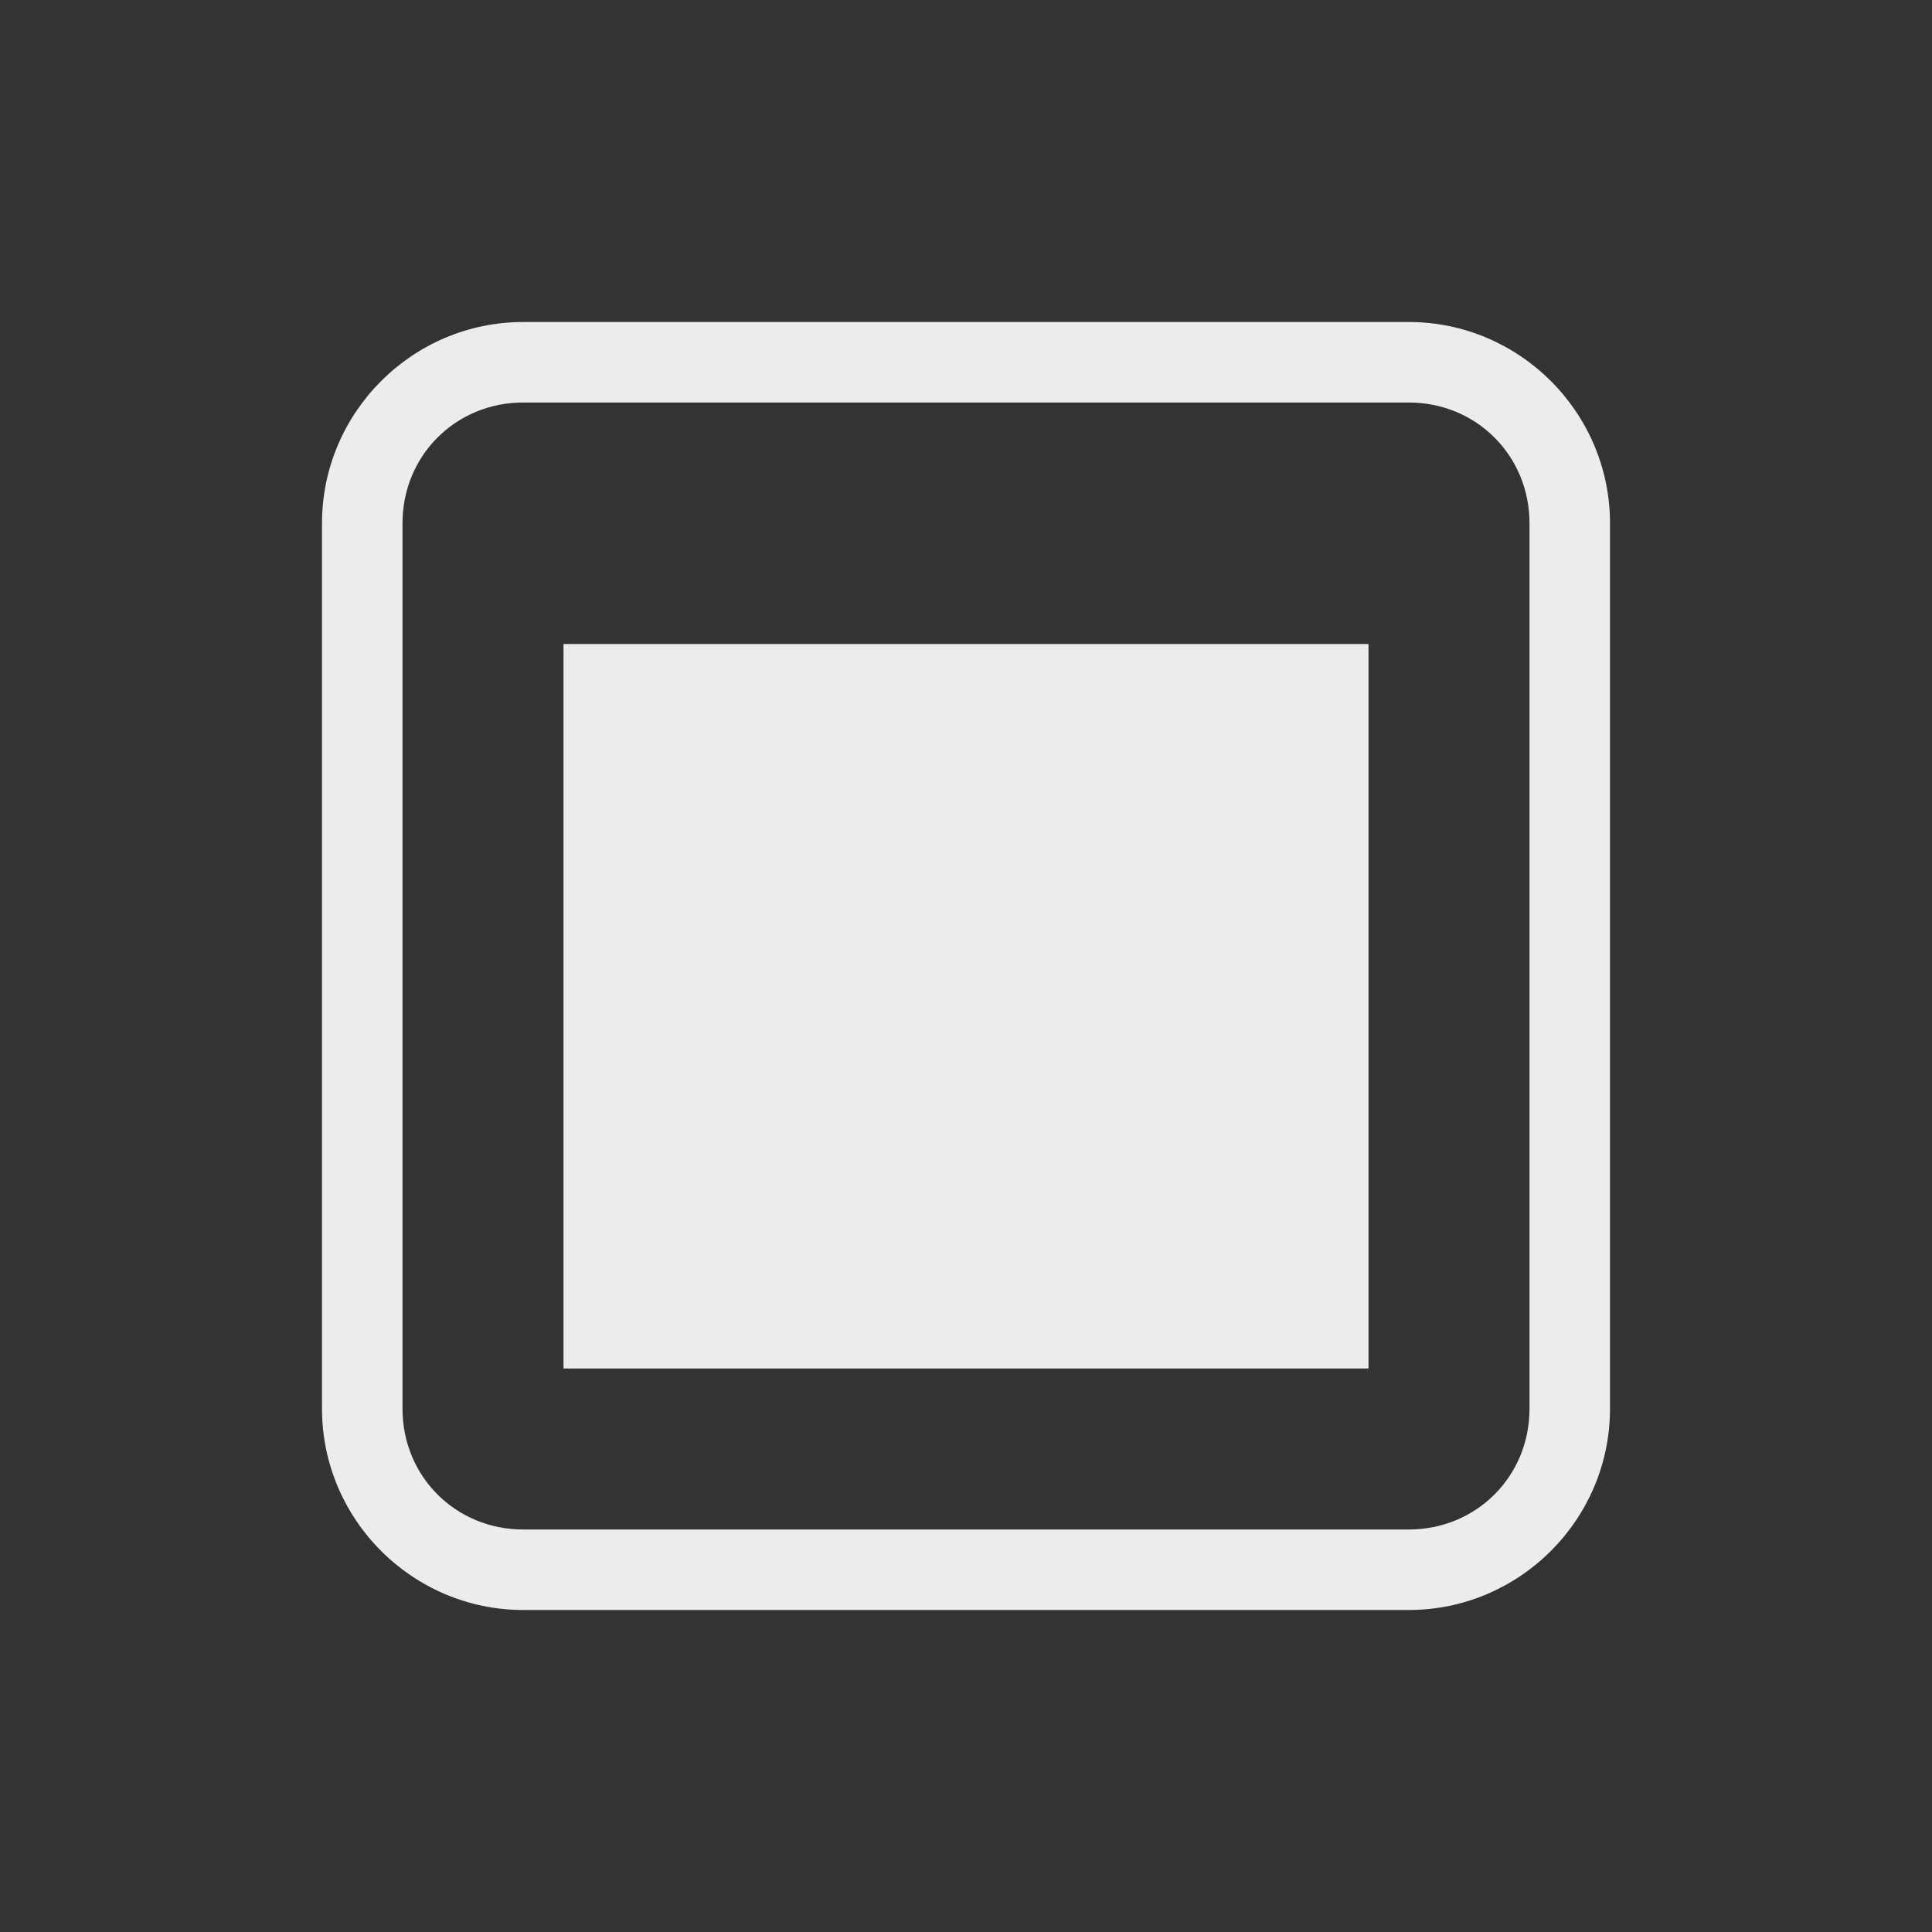
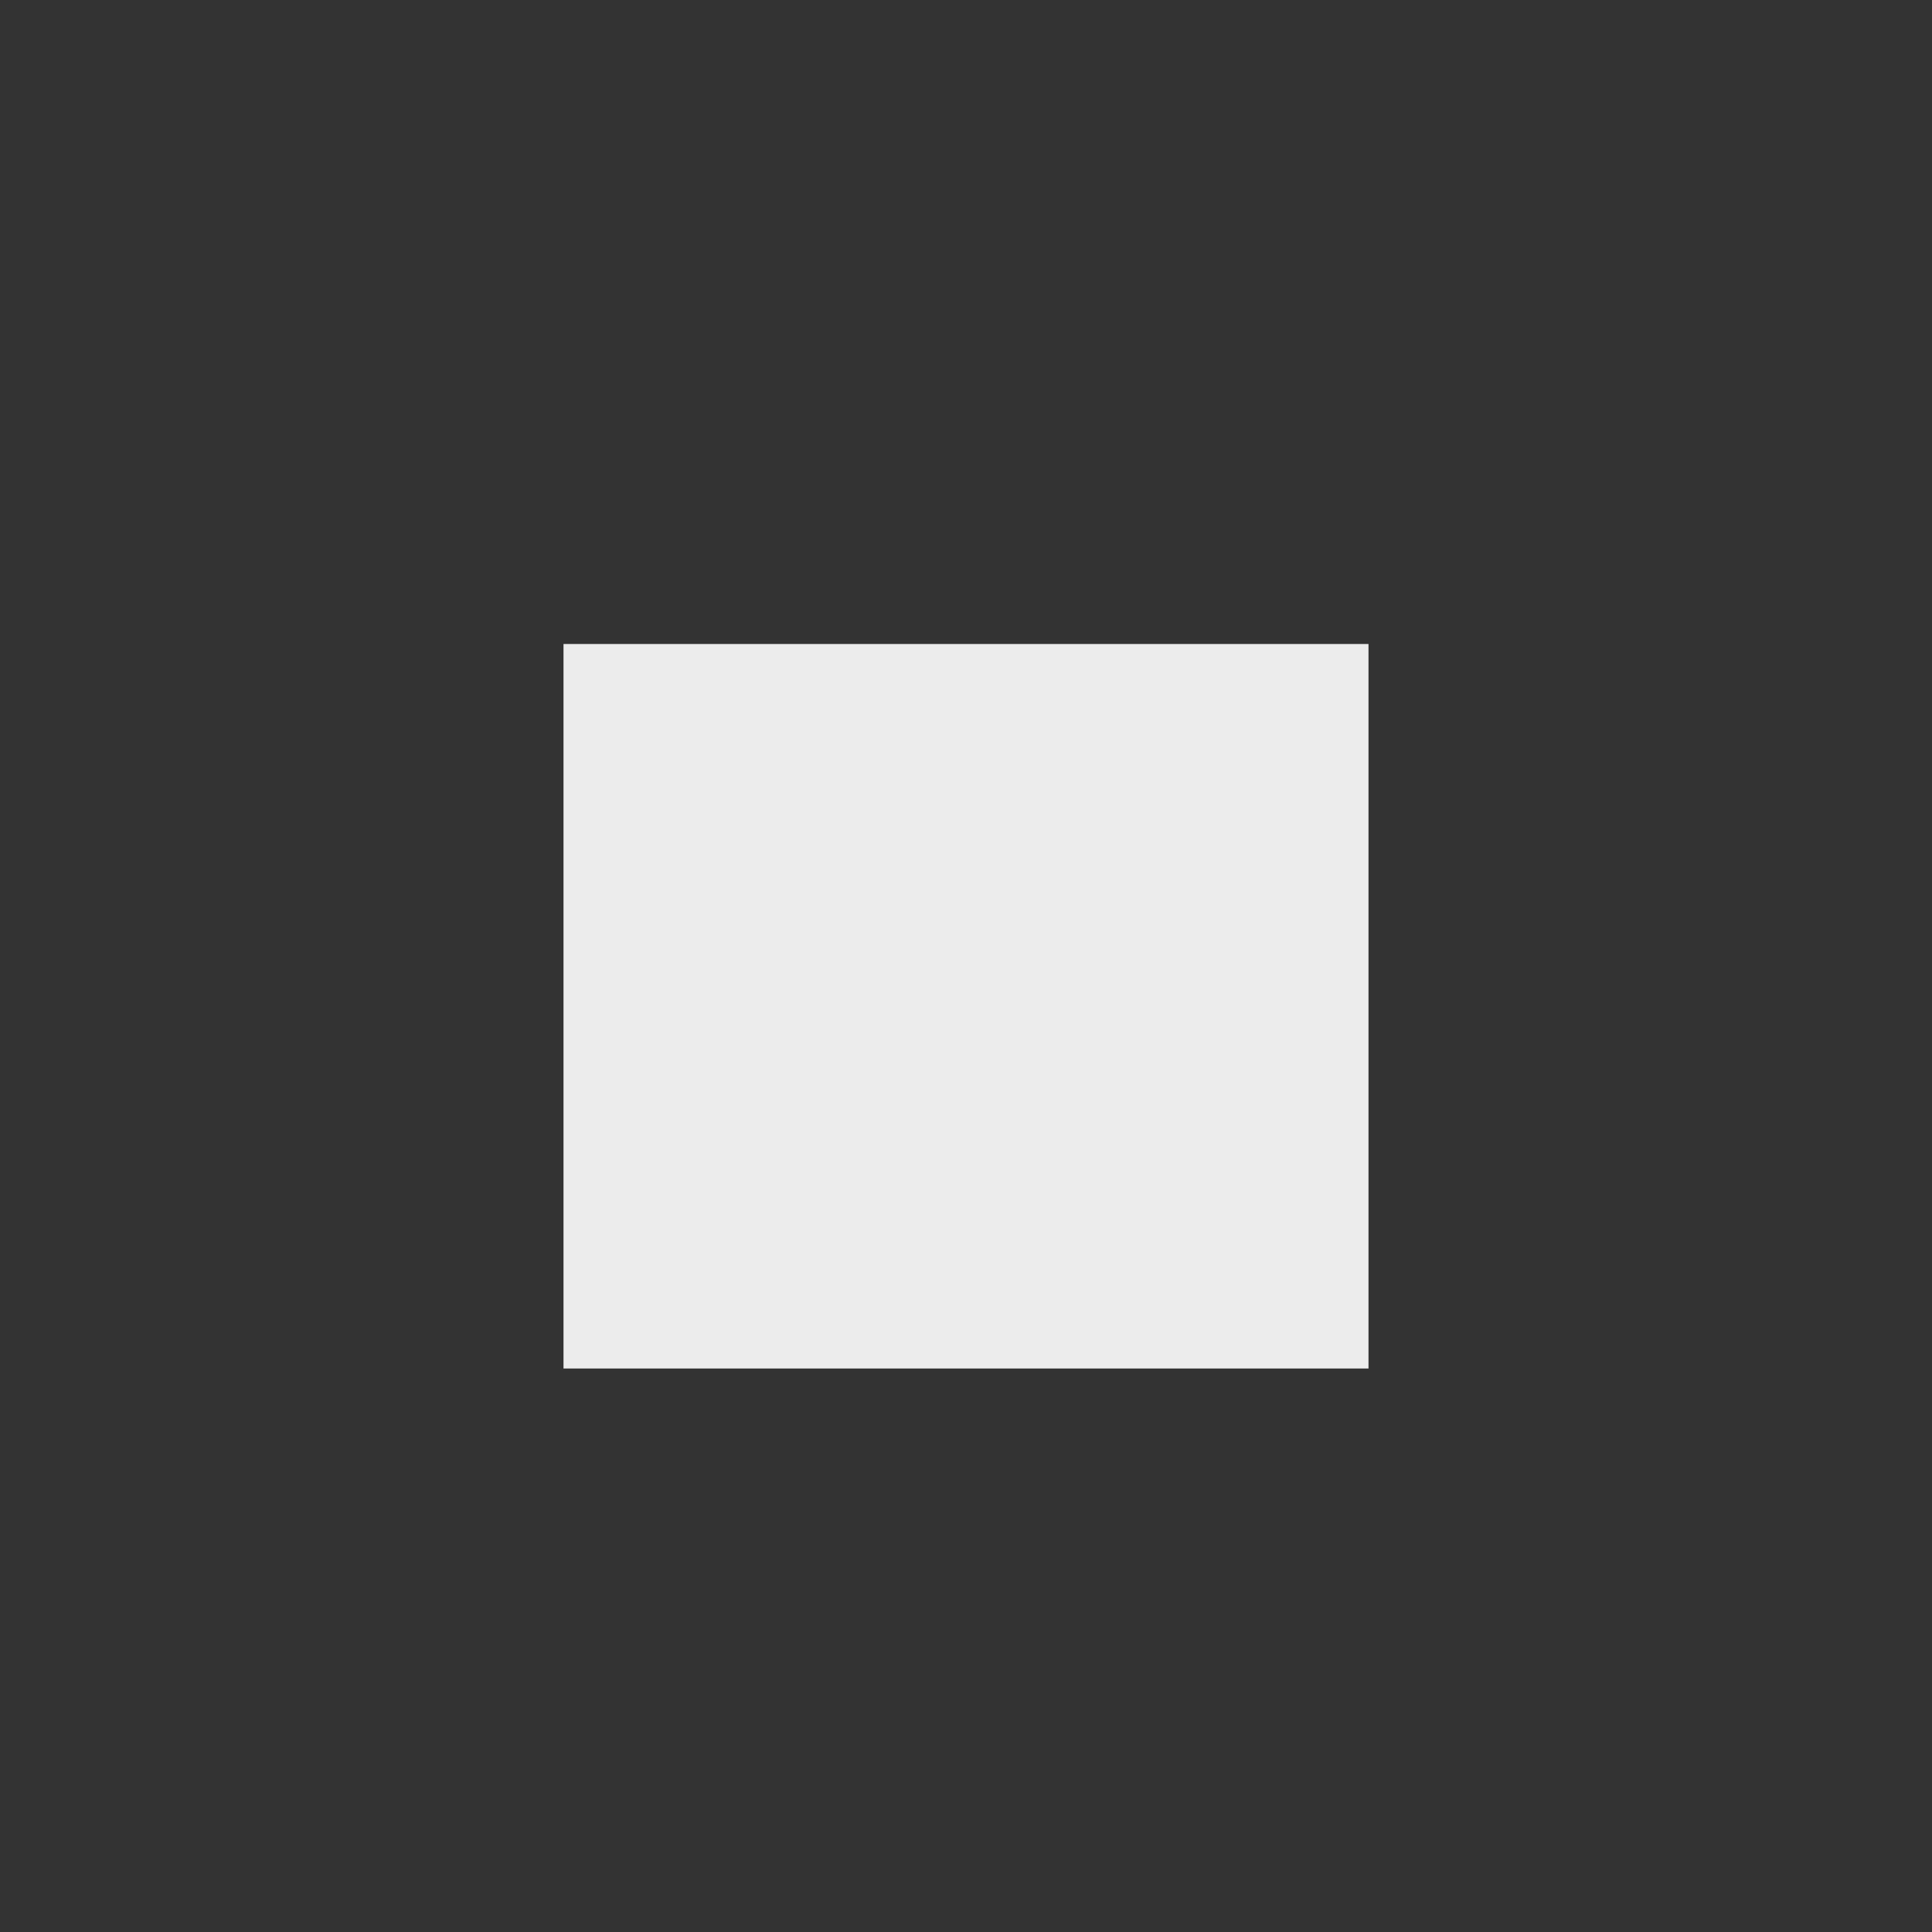
<svg xmlns="http://www.w3.org/2000/svg" viewBox="0 0 24 24">
  <rect x="0" y="0" width="24" height="24" fill="#333333" stroke="none" />
-   <path d="m 6.5 4 c -1.376 0 -2.5 1.124 -2.5 2.5 l 0 11 c 0 1.376 1.124 2.5 2.5 2.5 l 11 0 c 1.376 0 2.5 -1.124 2.5 -2.5 l 0 -11 c 0 -1.376 -1.124 -2.5 -2.5 -2.5 l -11 0 z m 0 1 11 0 c 0.84 0 1.5 0.66 1.5 1.5 l 0 11 c 0 0.84 -0.66 1.5 -1.5 1.5 l -11 0 c -0.84 0 -1.5 -0.66 -1.5 -1.5 l 0 -11 c 0 -0.84 0.66 -1.5 1.5 -1.5" style="visibility:visible;fill:#ececec;fill-opacity:1;stroke:none;display:inline;color:#000" />
  <rect width="10" height="9" x="7" y="8" style="fill:#ececec;fill-opacity:1;stroke:none" />
</svg>